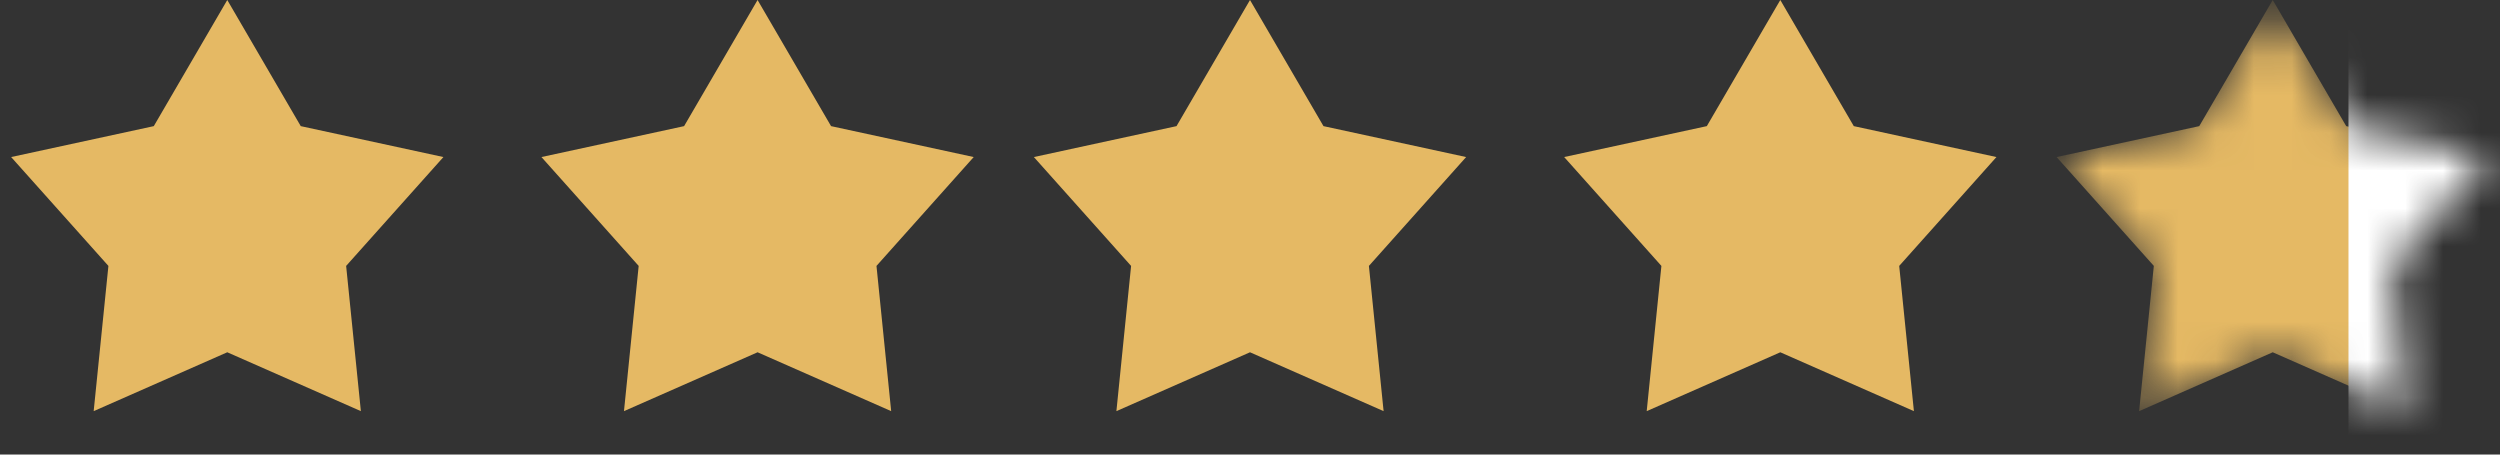
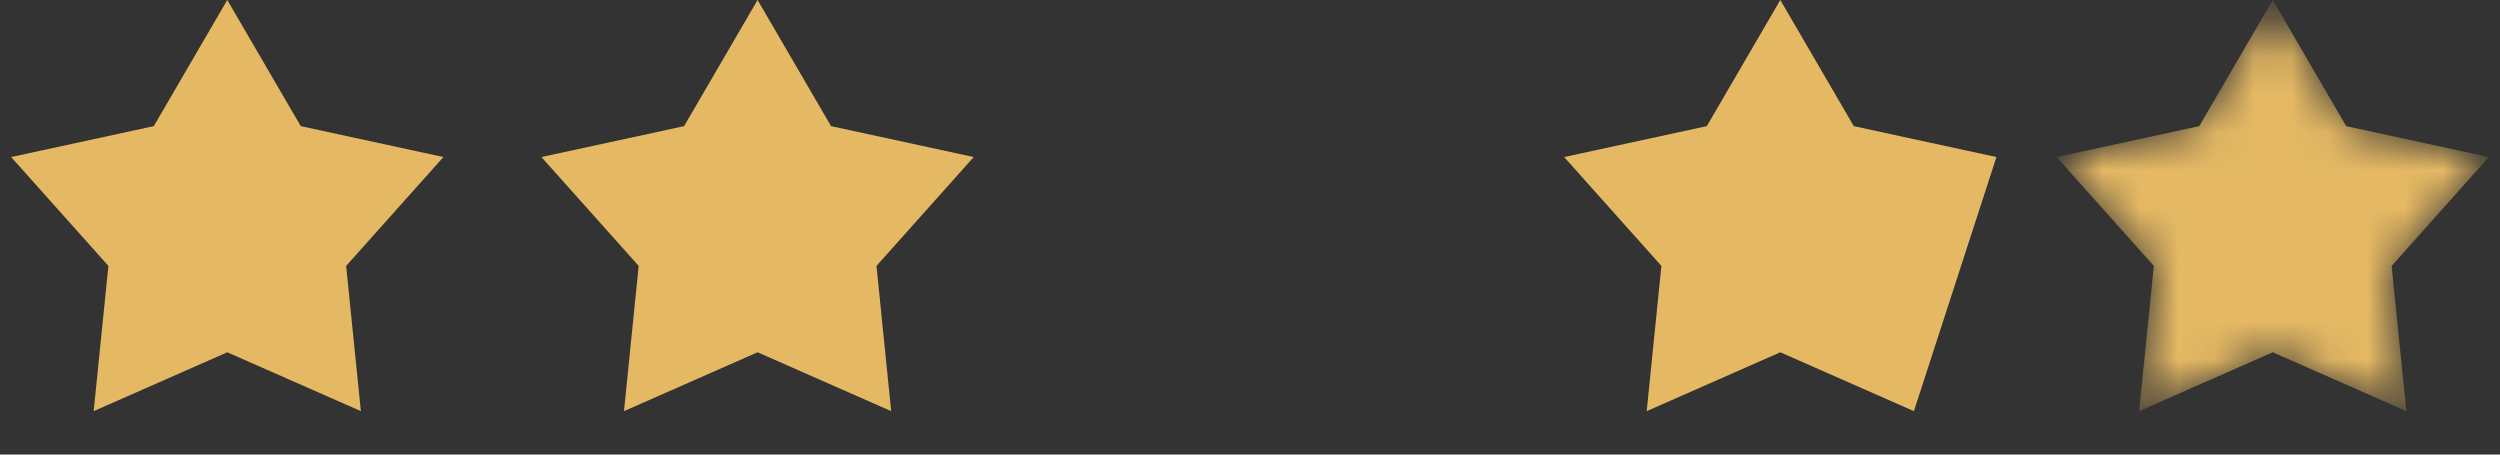
<svg xmlns="http://www.w3.org/2000/svg" width="66" height="12" viewBox="0 0 66 12" fill="none">
  <rect x="0" y="0" width="66" height="12" fill="#333333" stroke="none" />
  <path d="M6 0L7.94 3.33L11.706 4.146L9.138 7.02L9.527 10.854L6 9.3L2.473 10.854L2.862 7.02L0.294 4.146L4.06 3.33L6 0Z" fill="#E5B964" />
  <path d="M20 0L21.94 3.33L25.706 4.146L23.139 7.02L23.527 10.854L20 9.3L16.473 10.854L16.861 7.02L14.294 4.146L18.06 3.33L20 0Z" fill="#E5B964" />
-   <path d="M33 0L34.94 3.33L38.706 4.146L36.139 7.02L36.527 10.854L33 9.3L29.473 10.854L29.861 7.02L27.294 4.146L31.06 3.33L33 0Z" fill="#E5B964" />
-   <path d="M47 0L48.94 3.33L52.706 4.146L50.139 7.02L50.527 10.854L47 9.3L43.473 10.854L43.861 7.02L41.294 4.146L45.06 3.33L47 0Z" fill="#E5B964" />
+   <path d="M47 0L48.94 3.33L52.706 4.146L50.527 10.854L47 9.3L43.473 10.854L43.861 7.02L41.294 4.146L45.06 3.33L47 0Z" fill="#E5B964" />
  <mask id="mask0_2001_697" style="mask-type:alpha" maskUnits="userSpaceOnUse" x="54" y="0" width="12" height="11">
    <path d="M60 0L61.94 3.33L65.706 4.146L63.139 7.02L63.527 10.854L60 9.3L56.473 10.854L56.861 7.02L54.294 4.146L58.06 3.33L60 0Z" fill="#0E70D3" />
  </mask>
  <g mask="url(#mask0_2001_697)">
    <path d="M60 0L61.94 3.33L65.706 4.146L63.139 7.02L63.527 10.854L60 9.3L56.473 10.854L56.861 7.02L54.294 4.146L58.06 3.33L60 0Z" fill="#E5B964" />
-     <rect x="62" y="-1" width="6" height="15" fill="white" />
  </g>
</svg>